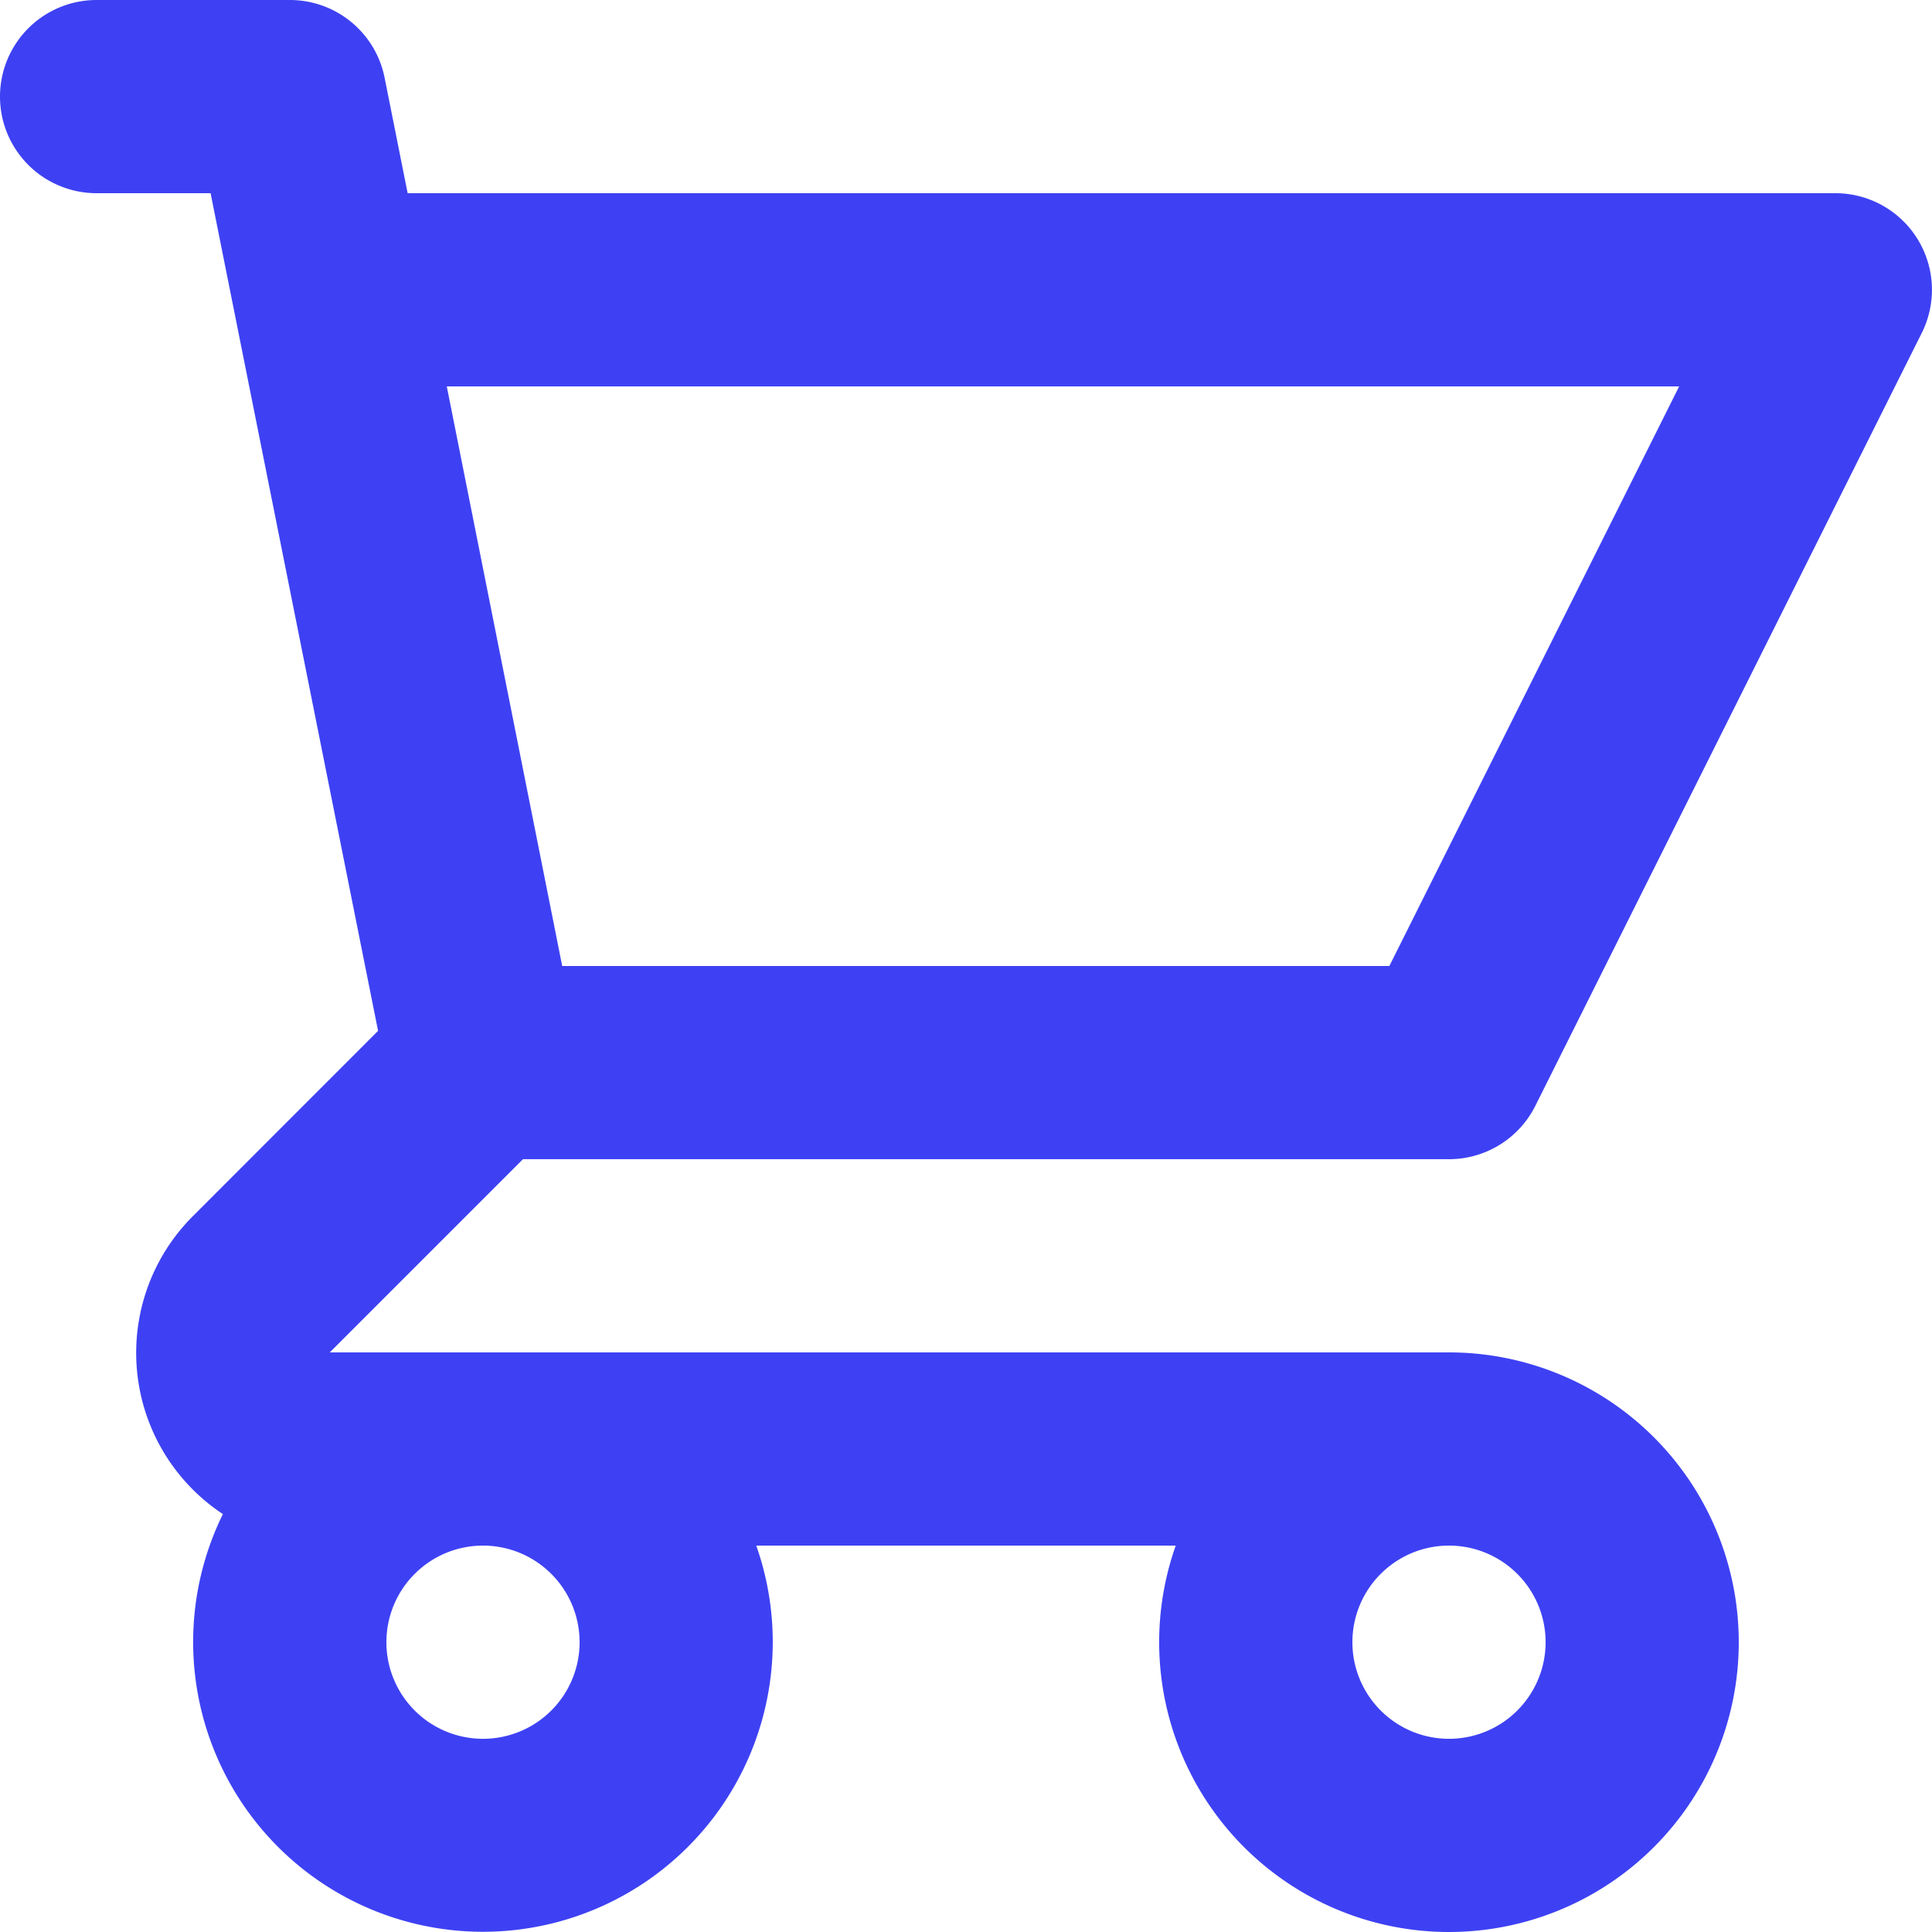
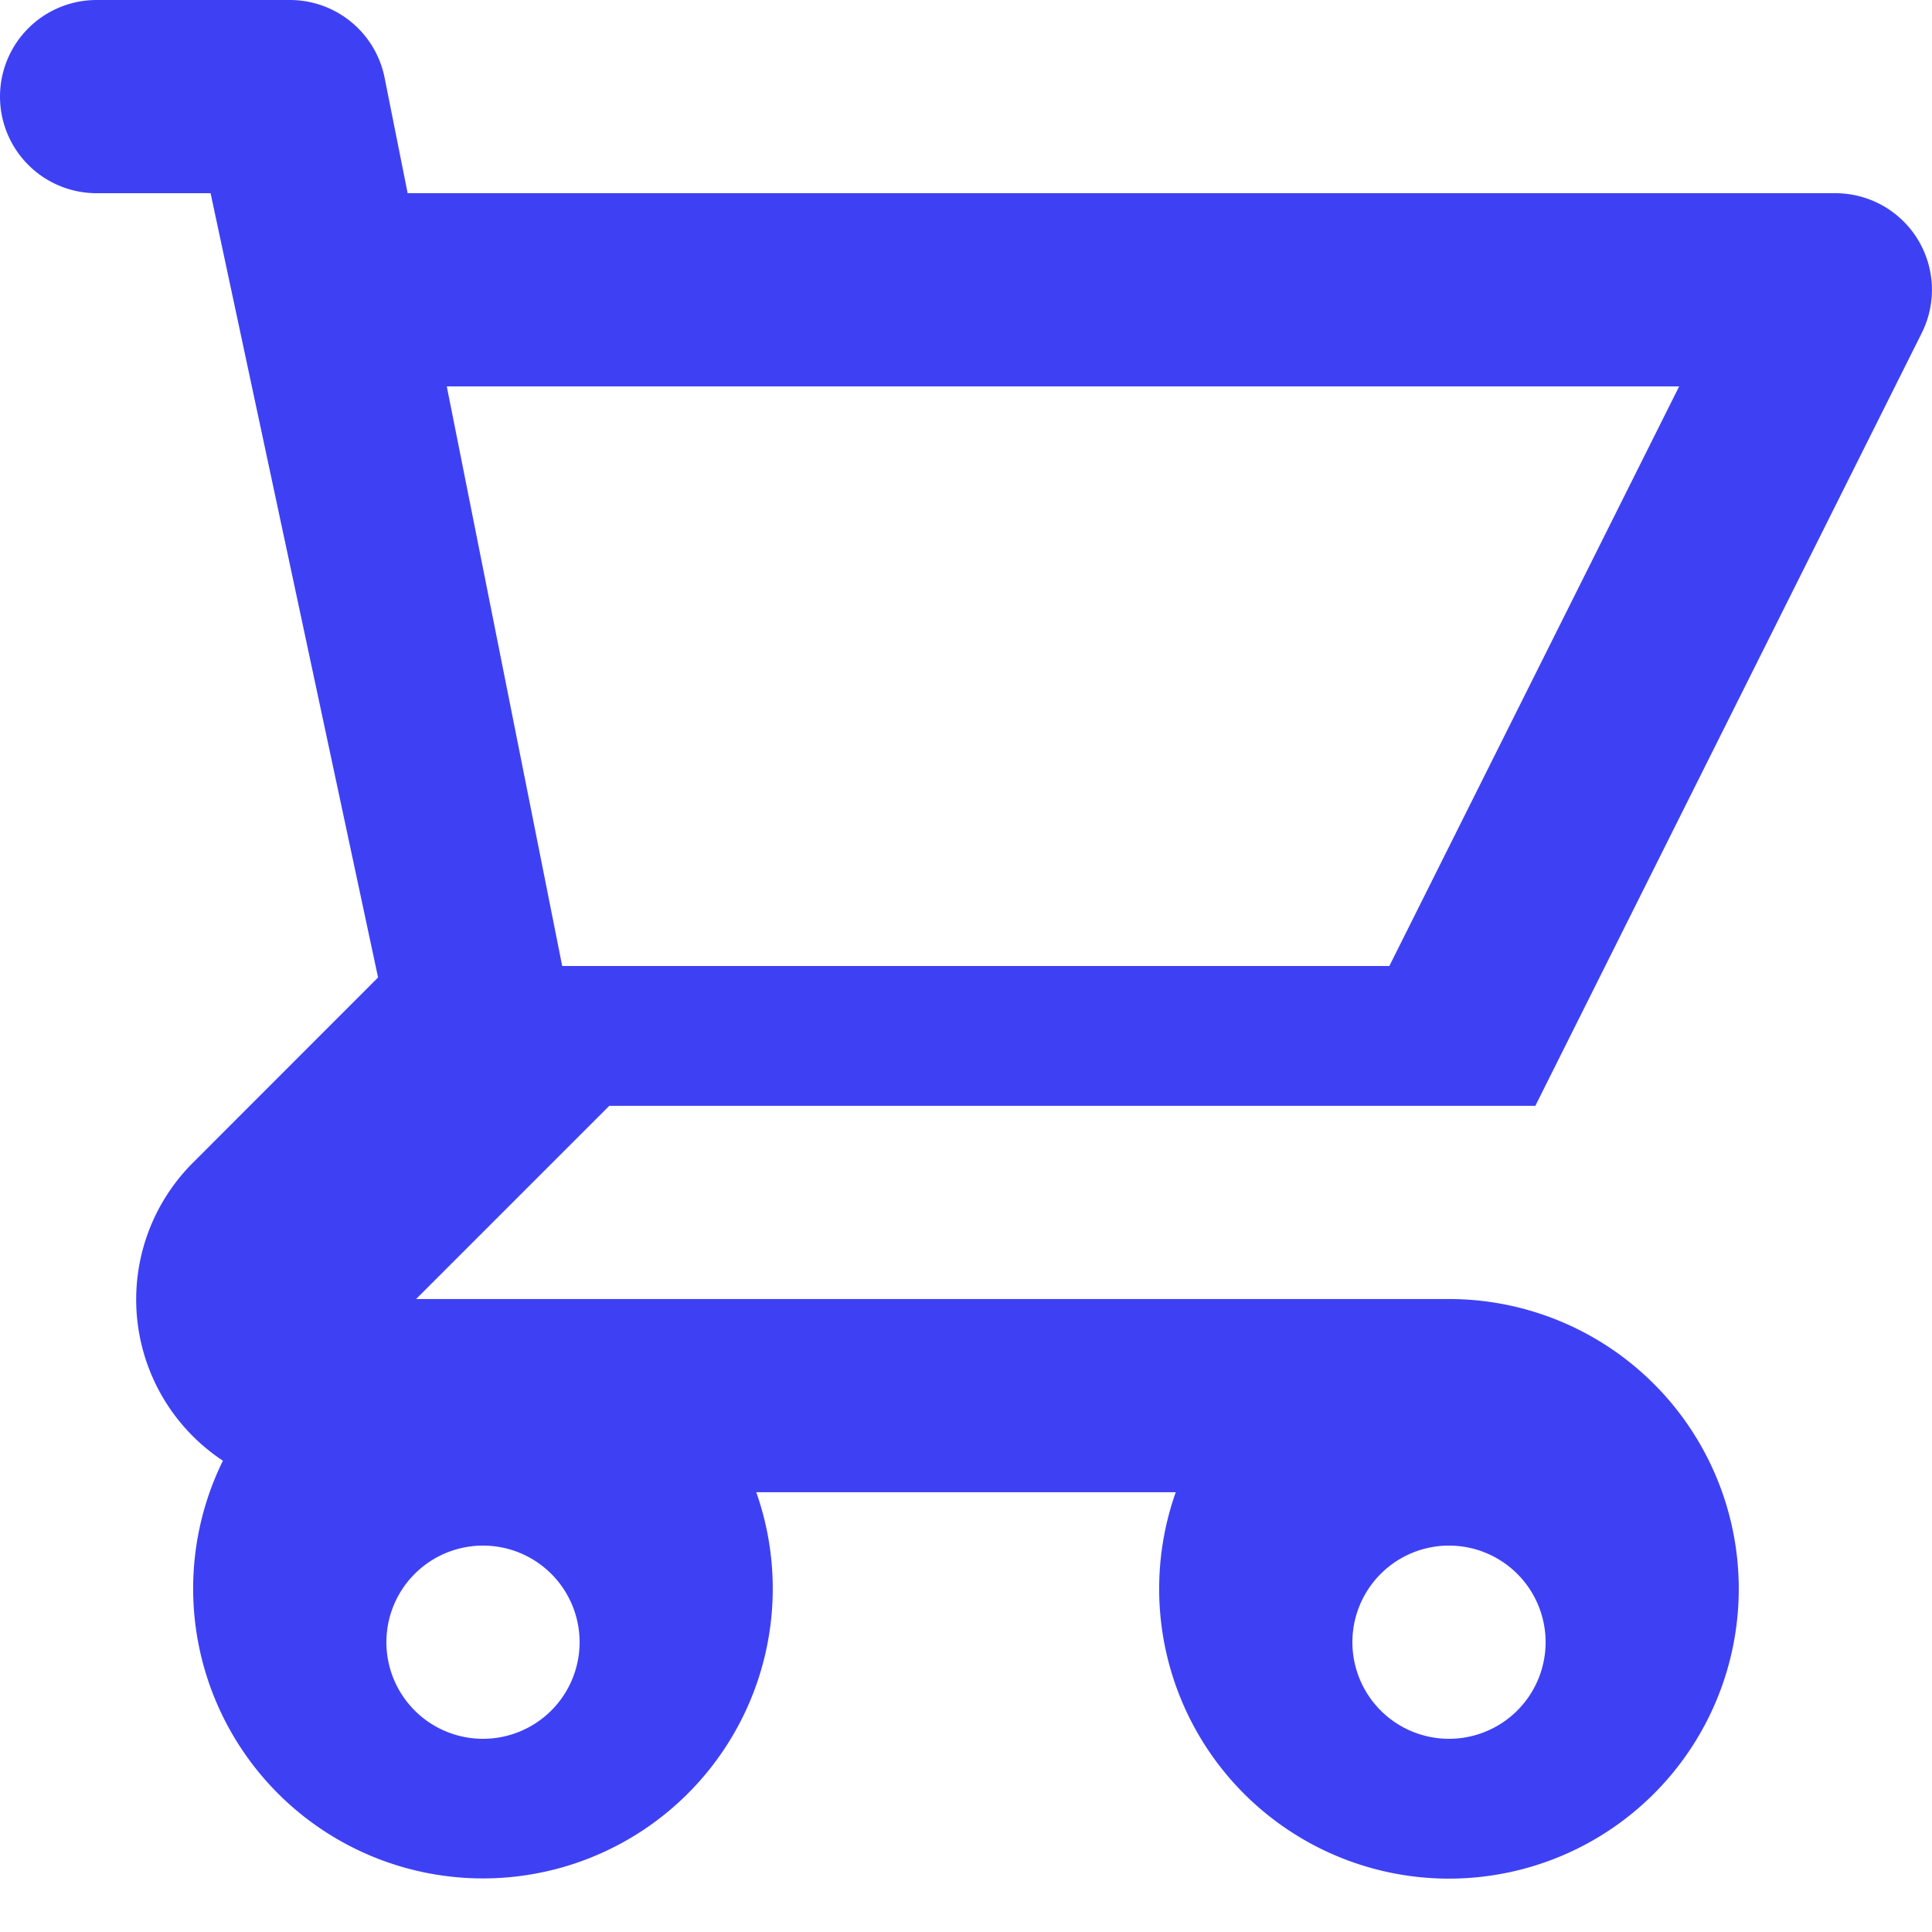
<svg xmlns="http://www.w3.org/2000/svg" width="16" height="16" viewBox="0 0 16 16">
-   <path id="Path_1508" data-name="Path 1508" d="M732,109.8a.8.8,0,1,0,.8.8.8.8,0,0,0-.8-.8m-8,0a.8.8,0,1,0,.8.8.8.8,0,0,0-.8-.8m.656-4.8h6.85l2.4-4.8H723.7ZM720,97.8a.8.8,0,0,1,.8-.8h1.6a.8.8,0,0,1,.785.643l.191.957H735.2a.8.8,0,0,1,.715,1.158l-3.2,6.4a.8.8,0,0,1-.715.442h-7.669l-1.6,1.6H732a2.4,2.4,0,1,1-2.263,1.6h-3.474a2.4,2.4,0,1,1-4.417-.261,1.6,1.6,0,0,1-.246-2.47l1.531-1.532L721.744,98.6H720.8a.8.8,0,0,1-.8-.8" transform="translate(-720 -97)" fill="#3e41f3" fill-rule="evenodd" />
+   <path id="Path_1508" data-name="Path 1508" d="M732,109.8a.8.8,0,1,0,.8.8.8.8,0,0,0-.8-.8m-8,0a.8.8,0,1,0,.8.8.8.8,0,0,0-.8-.8m.656-4.8h6.85l2.4-4.8H723.7ZM720,97.8a.8.8,0,0,1,.8-.8h1.6a.8.8,0,0,1,.785.643l.191.957H735.2a.8.8,0,0,1,.715,1.158l-3.2,6.4h-7.669l-1.6,1.6H732a2.4,2.4,0,1,1-2.263,1.6h-3.474a2.4,2.4,0,1,1-4.417-.261,1.6,1.6,0,0,1-.246-2.47l1.531-1.532L721.744,98.6H720.8a.8.8,0,0,1-.8-.8" transform="translate(-720 -97)" fill="#3e41f3" fill-rule="evenodd" />
</svg>